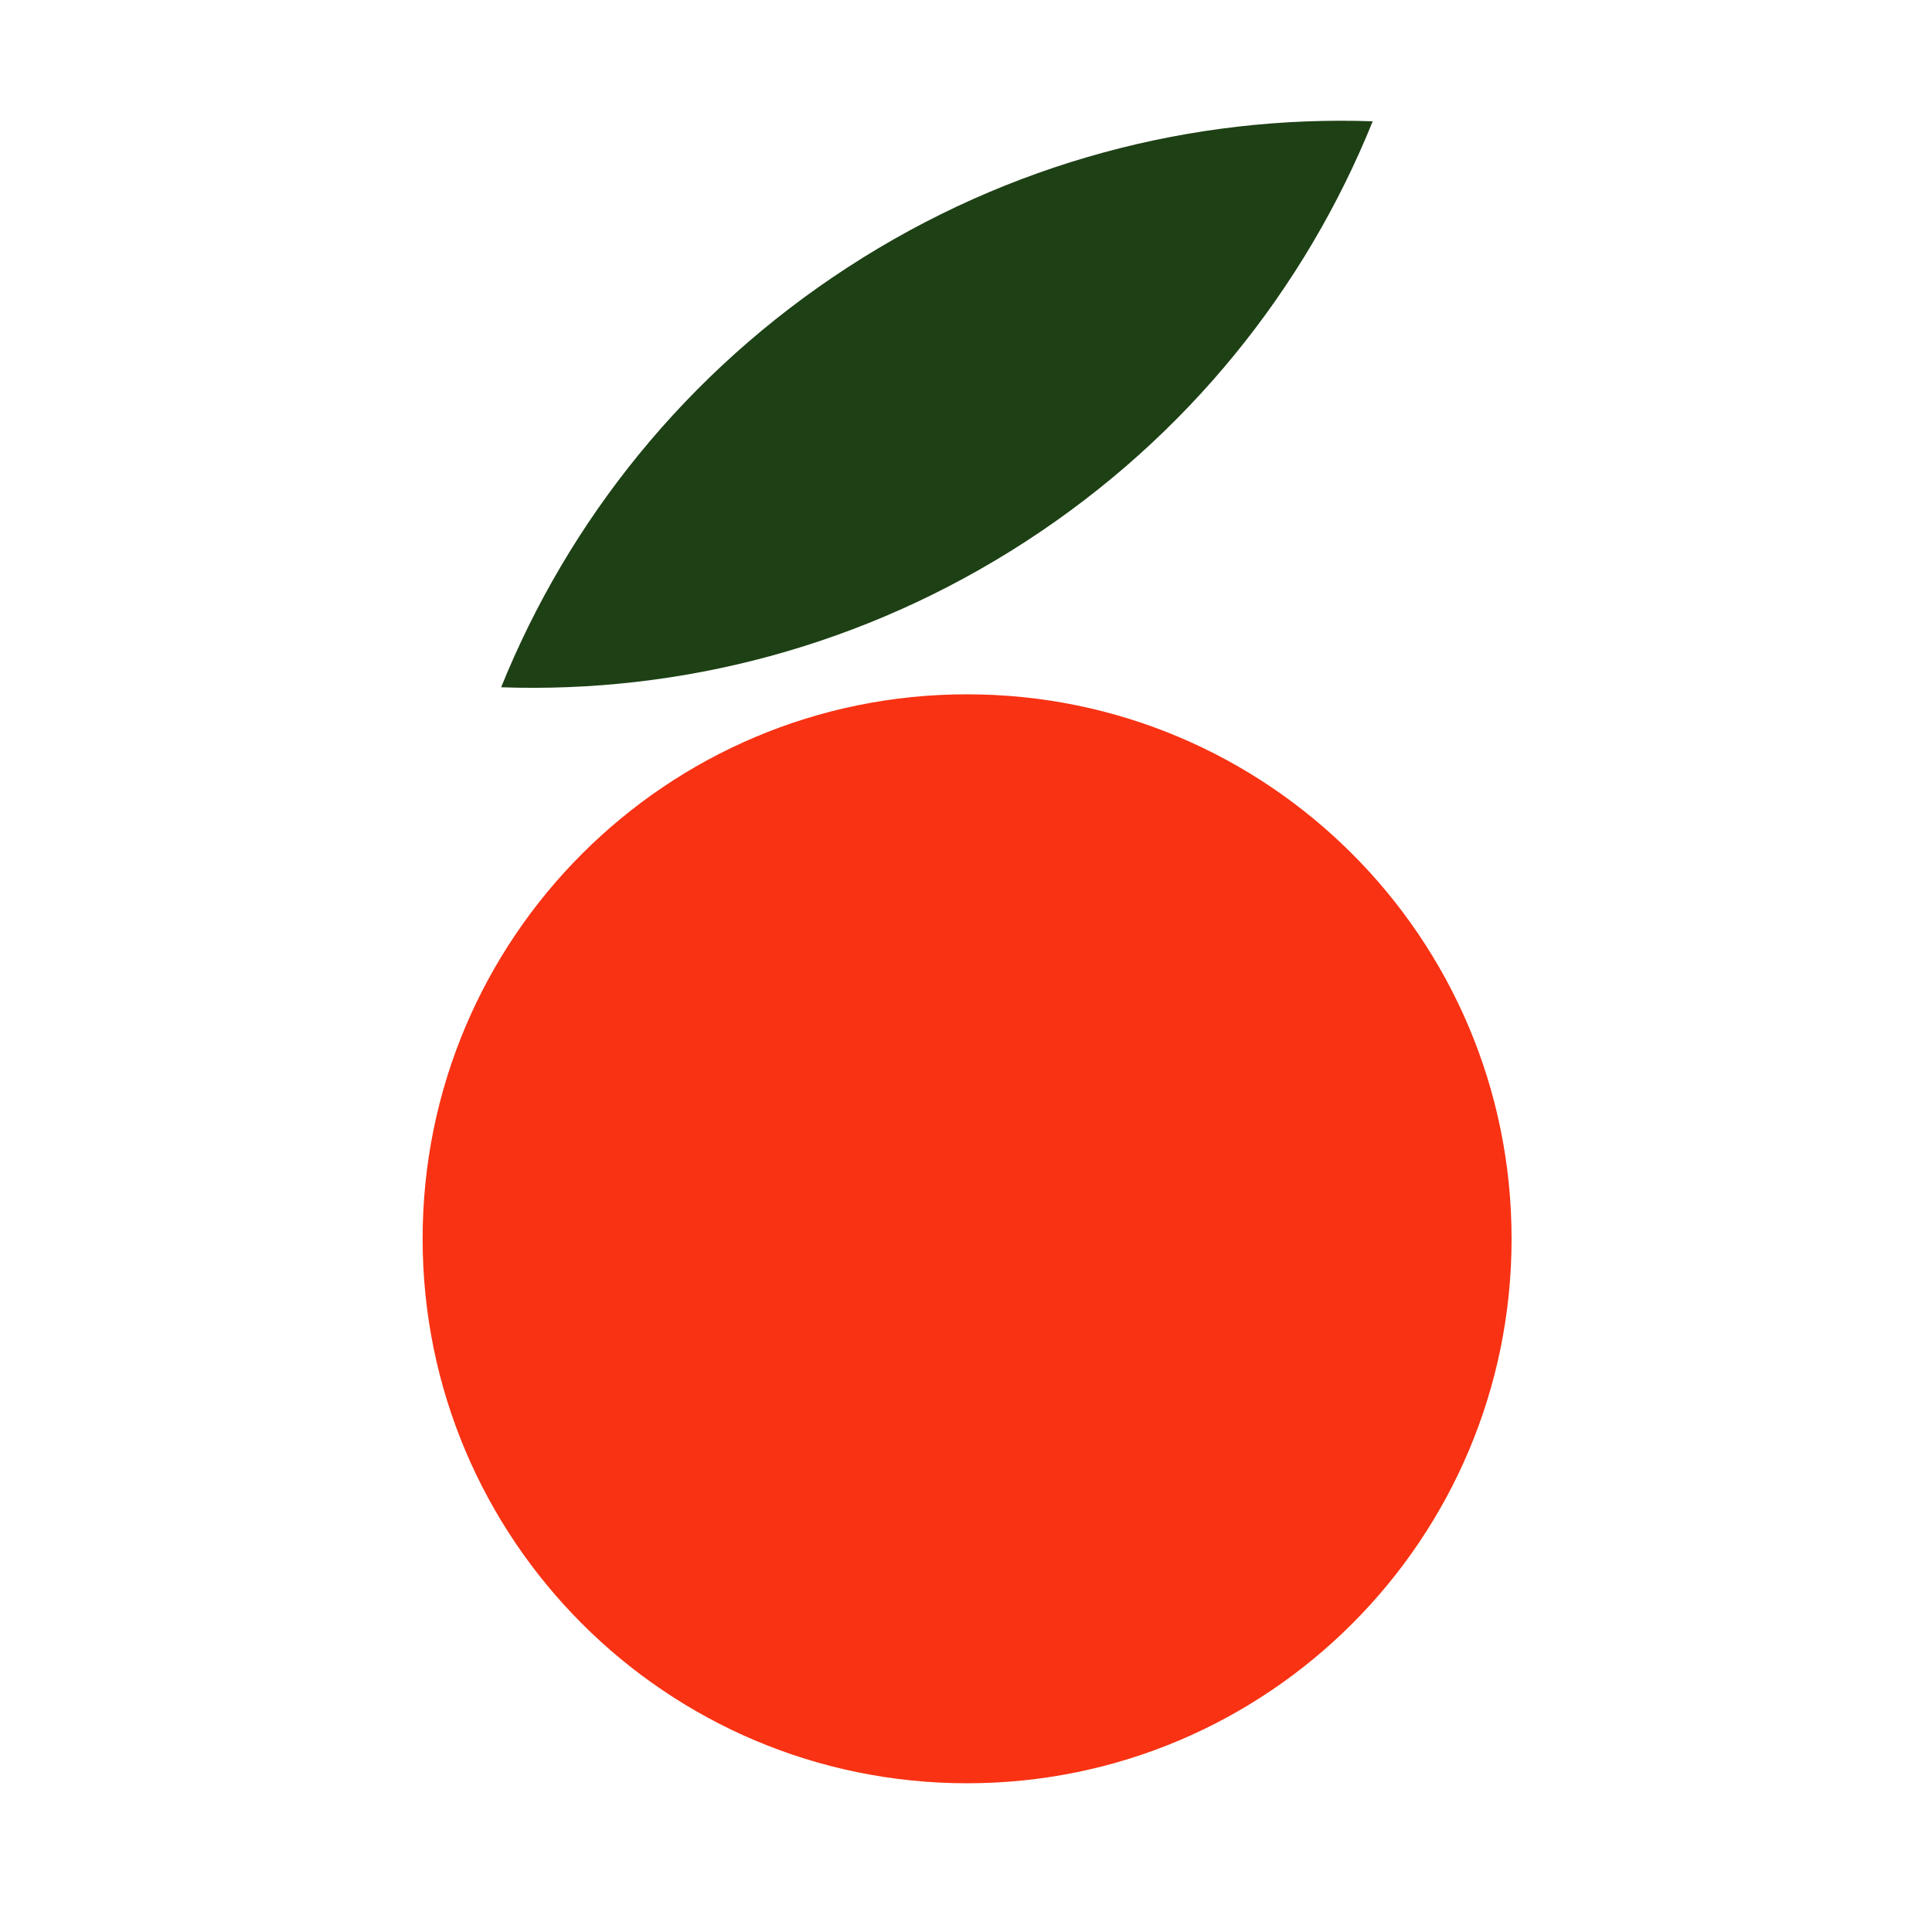
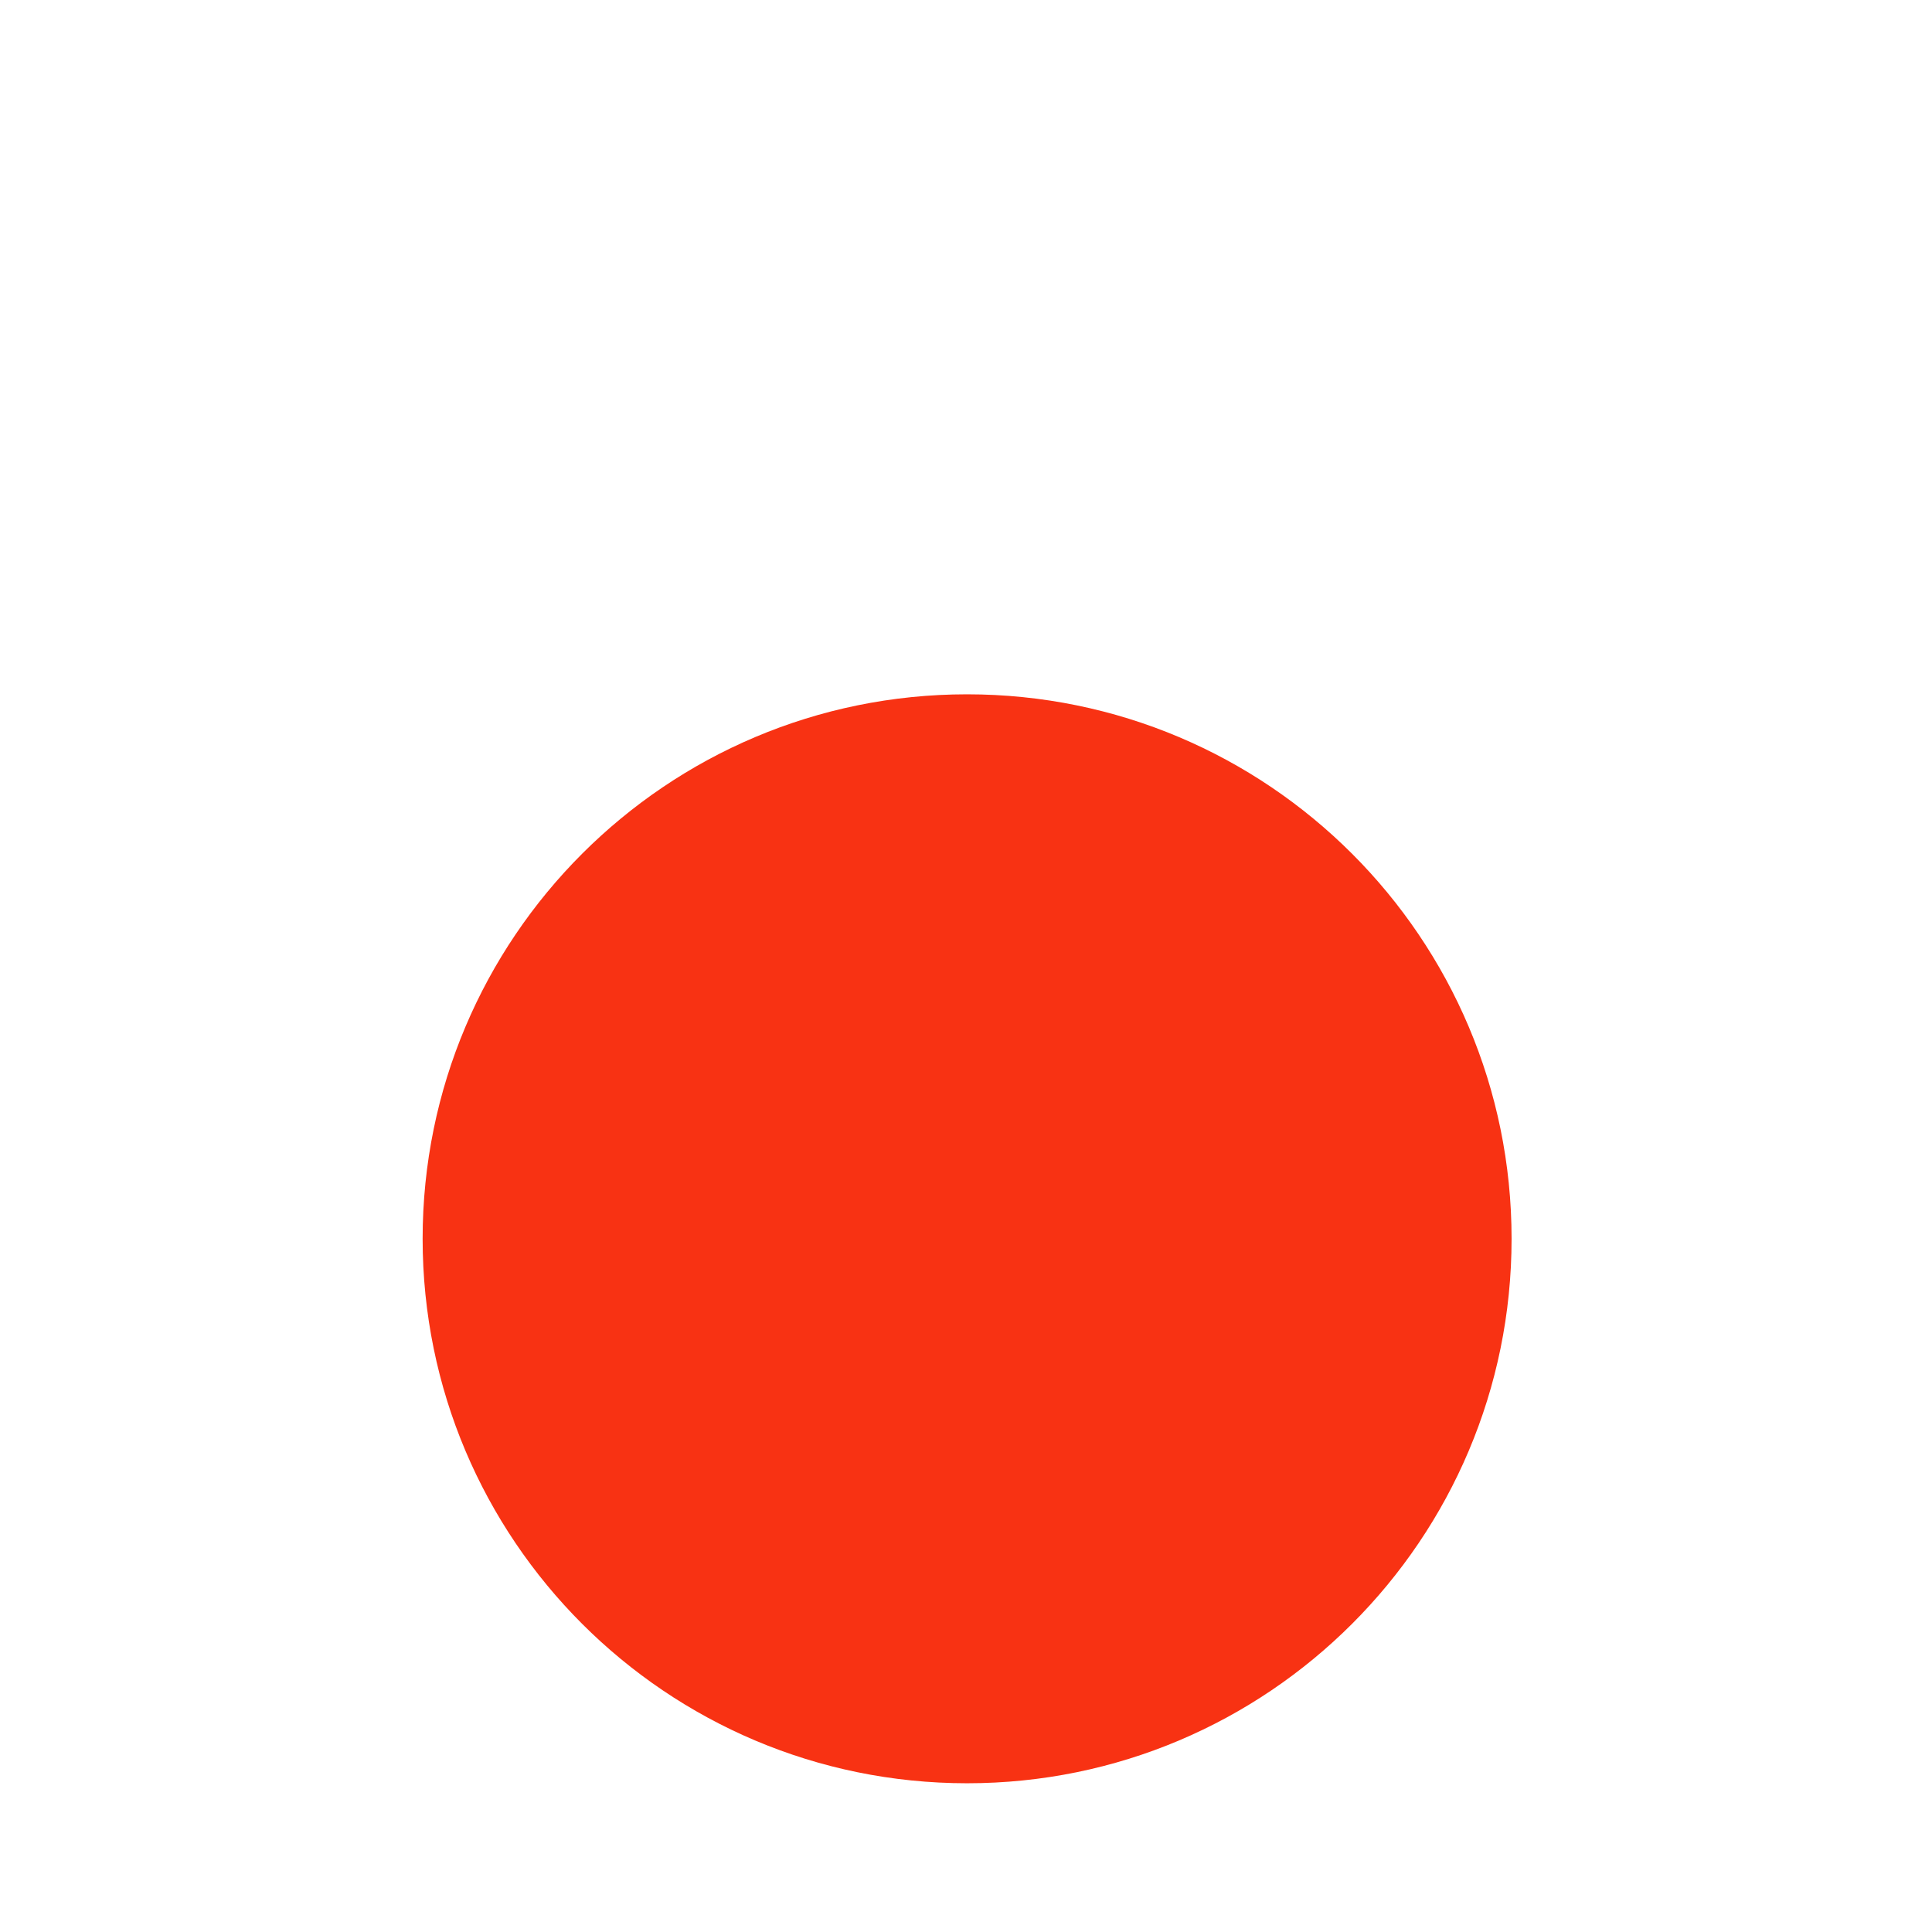
<svg xmlns="http://www.w3.org/2000/svg" width="64" height="64" viewBox="0 0 64 64" fill="none">
  <path fill-rule="evenodd" clip-rule="evenodd" d="M32.036 23C41.998 23 50.073 31.075 50.073 41.036C50.073 50.998 41.998 59.073 32.036 59.073C22.074 59.073 14 50.998 14 41.036C14 31.075 22.074 23 32.036 23Z" fill="#F83213" />
-   <path fill-rule="evenodd" clip-rule="evenodd" d="M33.986 17.933C39.355 14.447 43.243 9.535 45.473 4.018C39.526 3.811 33.458 5.365 28.088 8.851C22.719 12.338 18.831 17.25 16.601 22.767C22.548 22.973 28.616 21.42 33.986 17.933Z" fill="#1D4015" />
</svg>